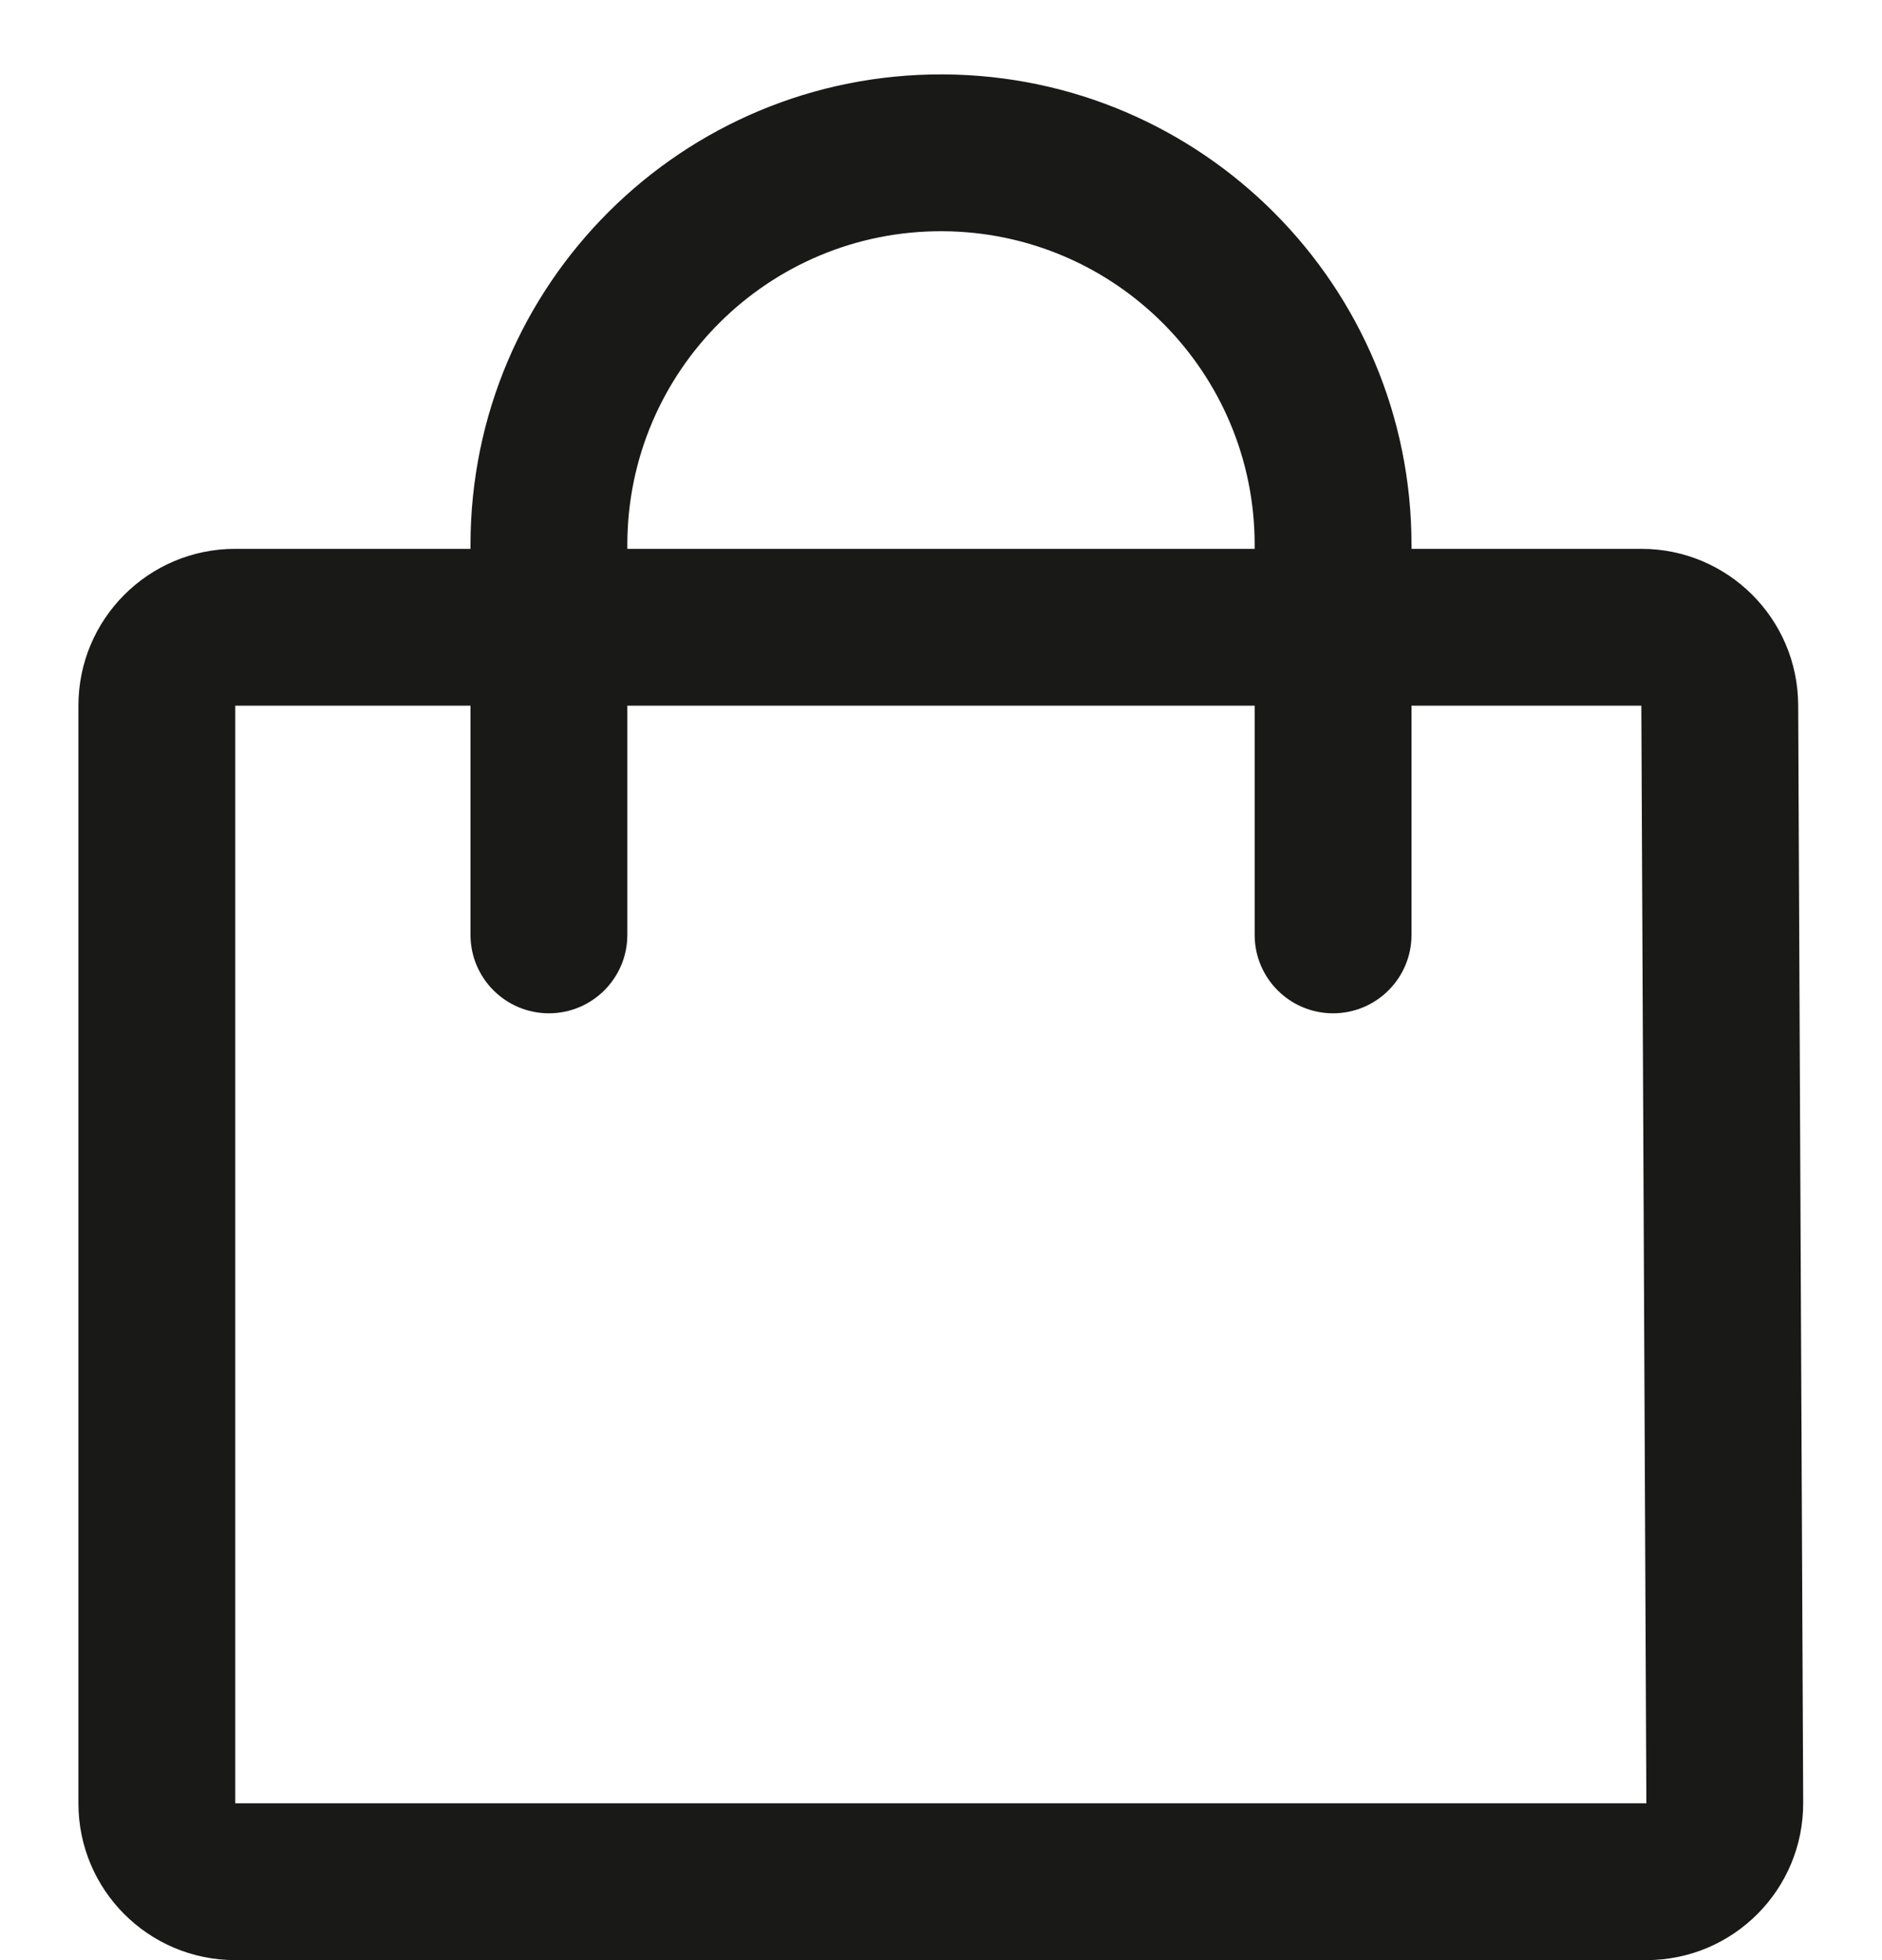
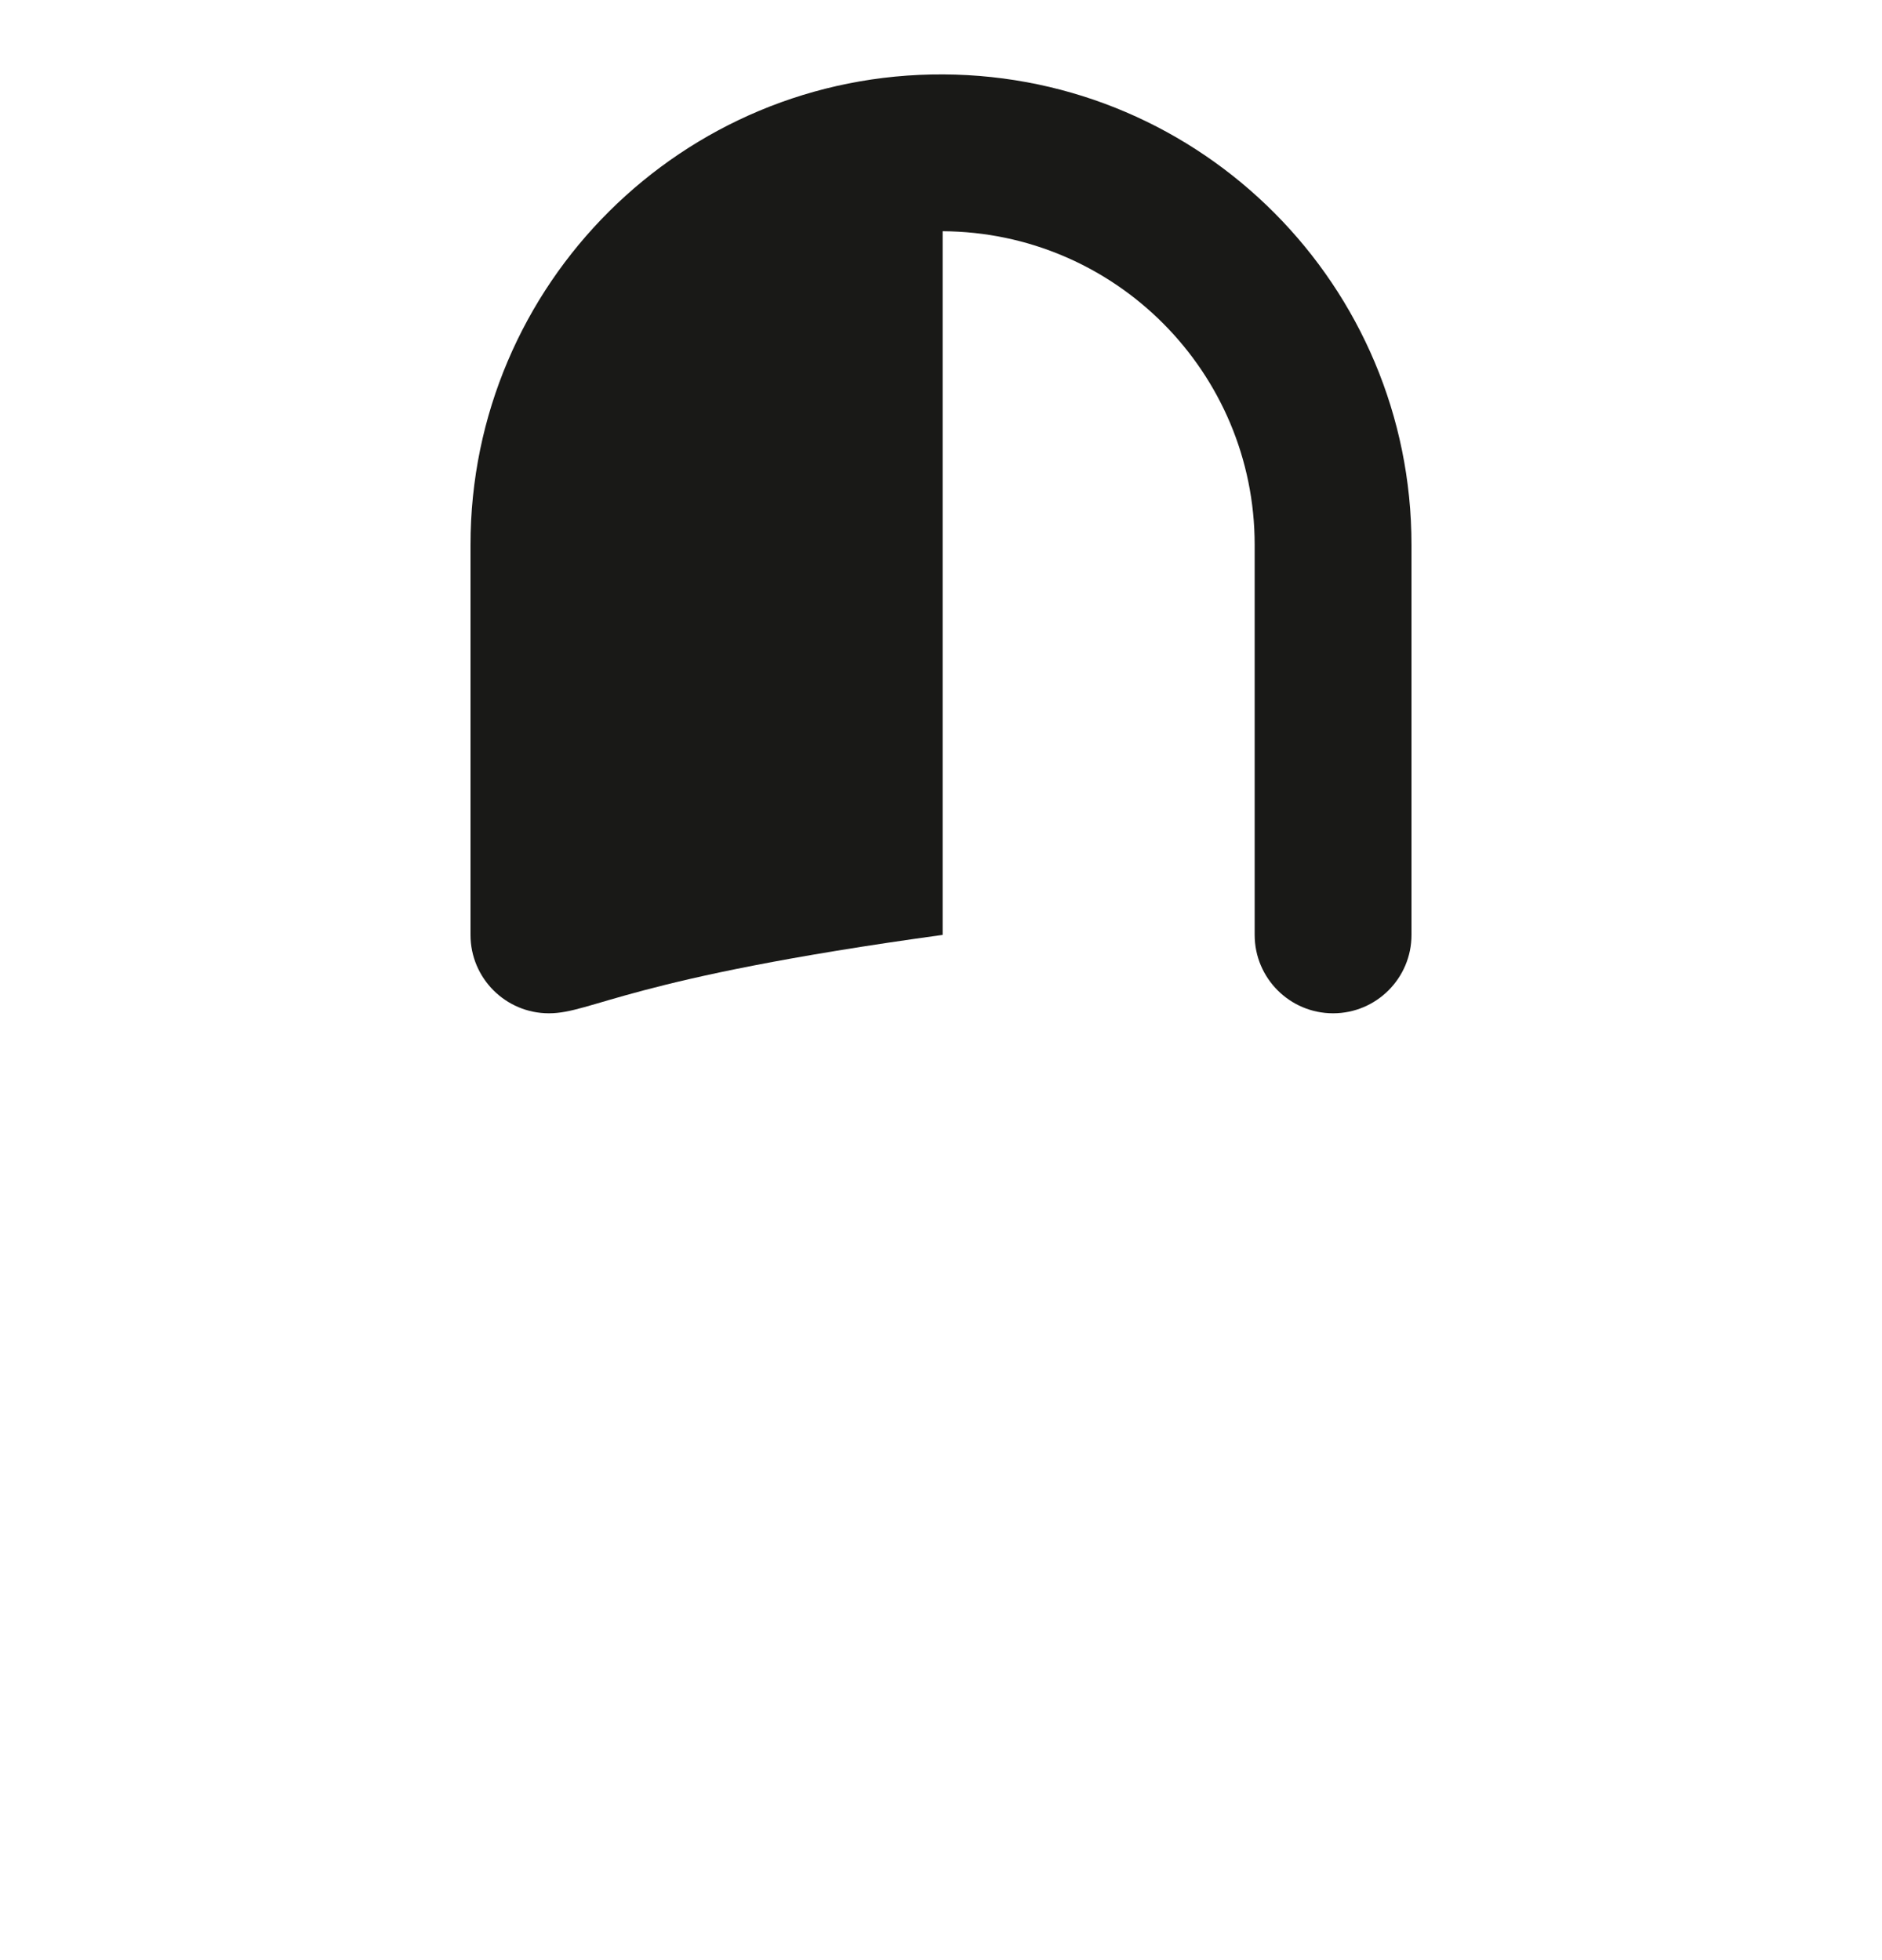
<svg xmlns="http://www.w3.org/2000/svg" width="24" height="25" viewBox="0 0 24 25" fill="none">
  <g id="24px">
-     <path id="Vector 9 (Stroke)" fill-rule="evenodd" clip-rule="evenodd" d="M12.021 2.949C9.803 2.938 8 4.732 8 6.949V11.924C8 12.476 7.552 12.924 7 12.924C6.448 12.924 6 12.476 6 11.924V6.949C6 3.624 8.705 0.932 12.031 0.949C15.332 0.966 18 3.648 18 6.949V11.924C18 12.476 17.552 12.924 17 12.924C16.448 12.924 16 12.476 16 11.924V6.949C16 4.748 14.222 2.961 12.021 2.949Z" fill="#191917" />
-     <path id="Vector 8 (Stroke)" fill-rule="evenodd" clip-rule="evenodd" d="M1 9C1 7.895 1.895 7 3 7H20.931C22.032 7 22.926 7.89 22.931 8.991L22.995 22.991C23 24.099 22.104 25 20.995 25H3C1.895 25 1 24.105 1 23V9ZM20.931 9H3V23L20.995 23L20.931 9Z" fill="#191917" />
+     <path id="Vector 9 (Stroke)" fill-rule="evenodd" clip-rule="evenodd" d="M12.021 2.949V11.924C8 12.476 7.552 12.924 7 12.924C6.448 12.924 6 12.476 6 11.924V6.949C6 3.624 8.705 0.932 12.031 0.949C15.332 0.966 18 3.648 18 6.949V11.924C18 12.476 17.552 12.924 17 12.924C16.448 12.924 16 12.476 16 11.924V6.949C16 4.748 14.222 2.961 12.021 2.949Z" fill="#191917" />
  </g>
</svg>